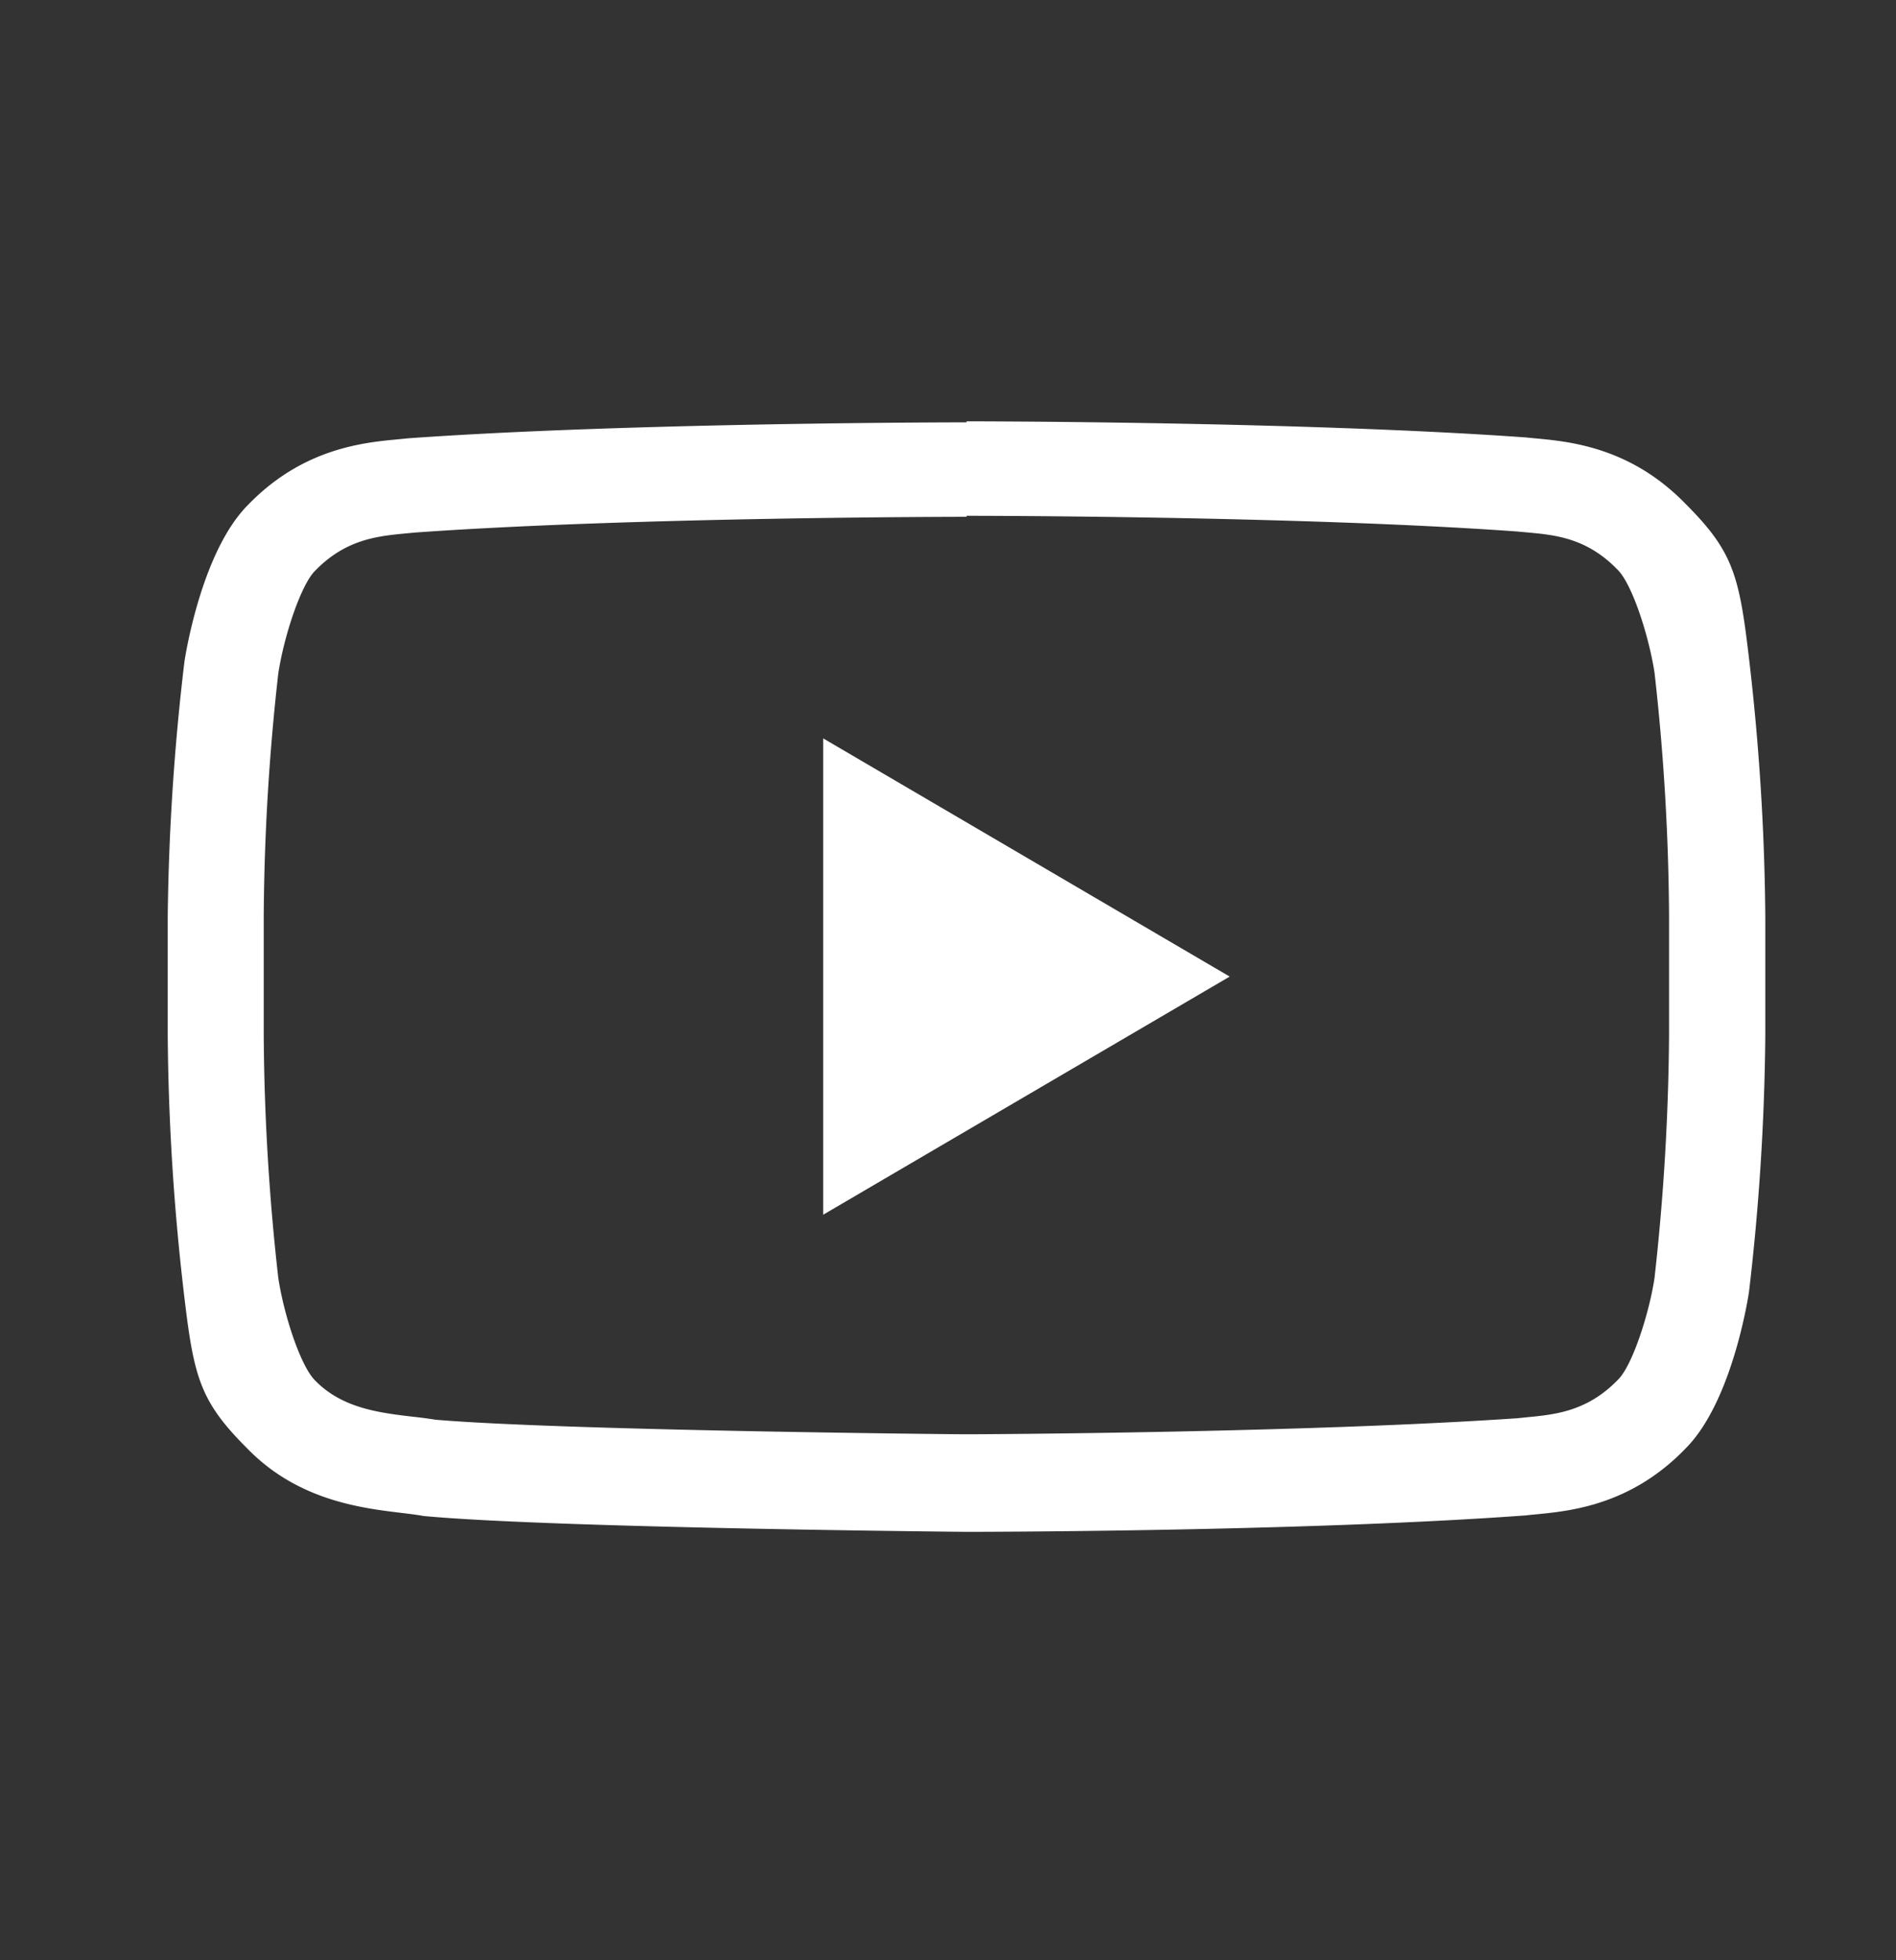
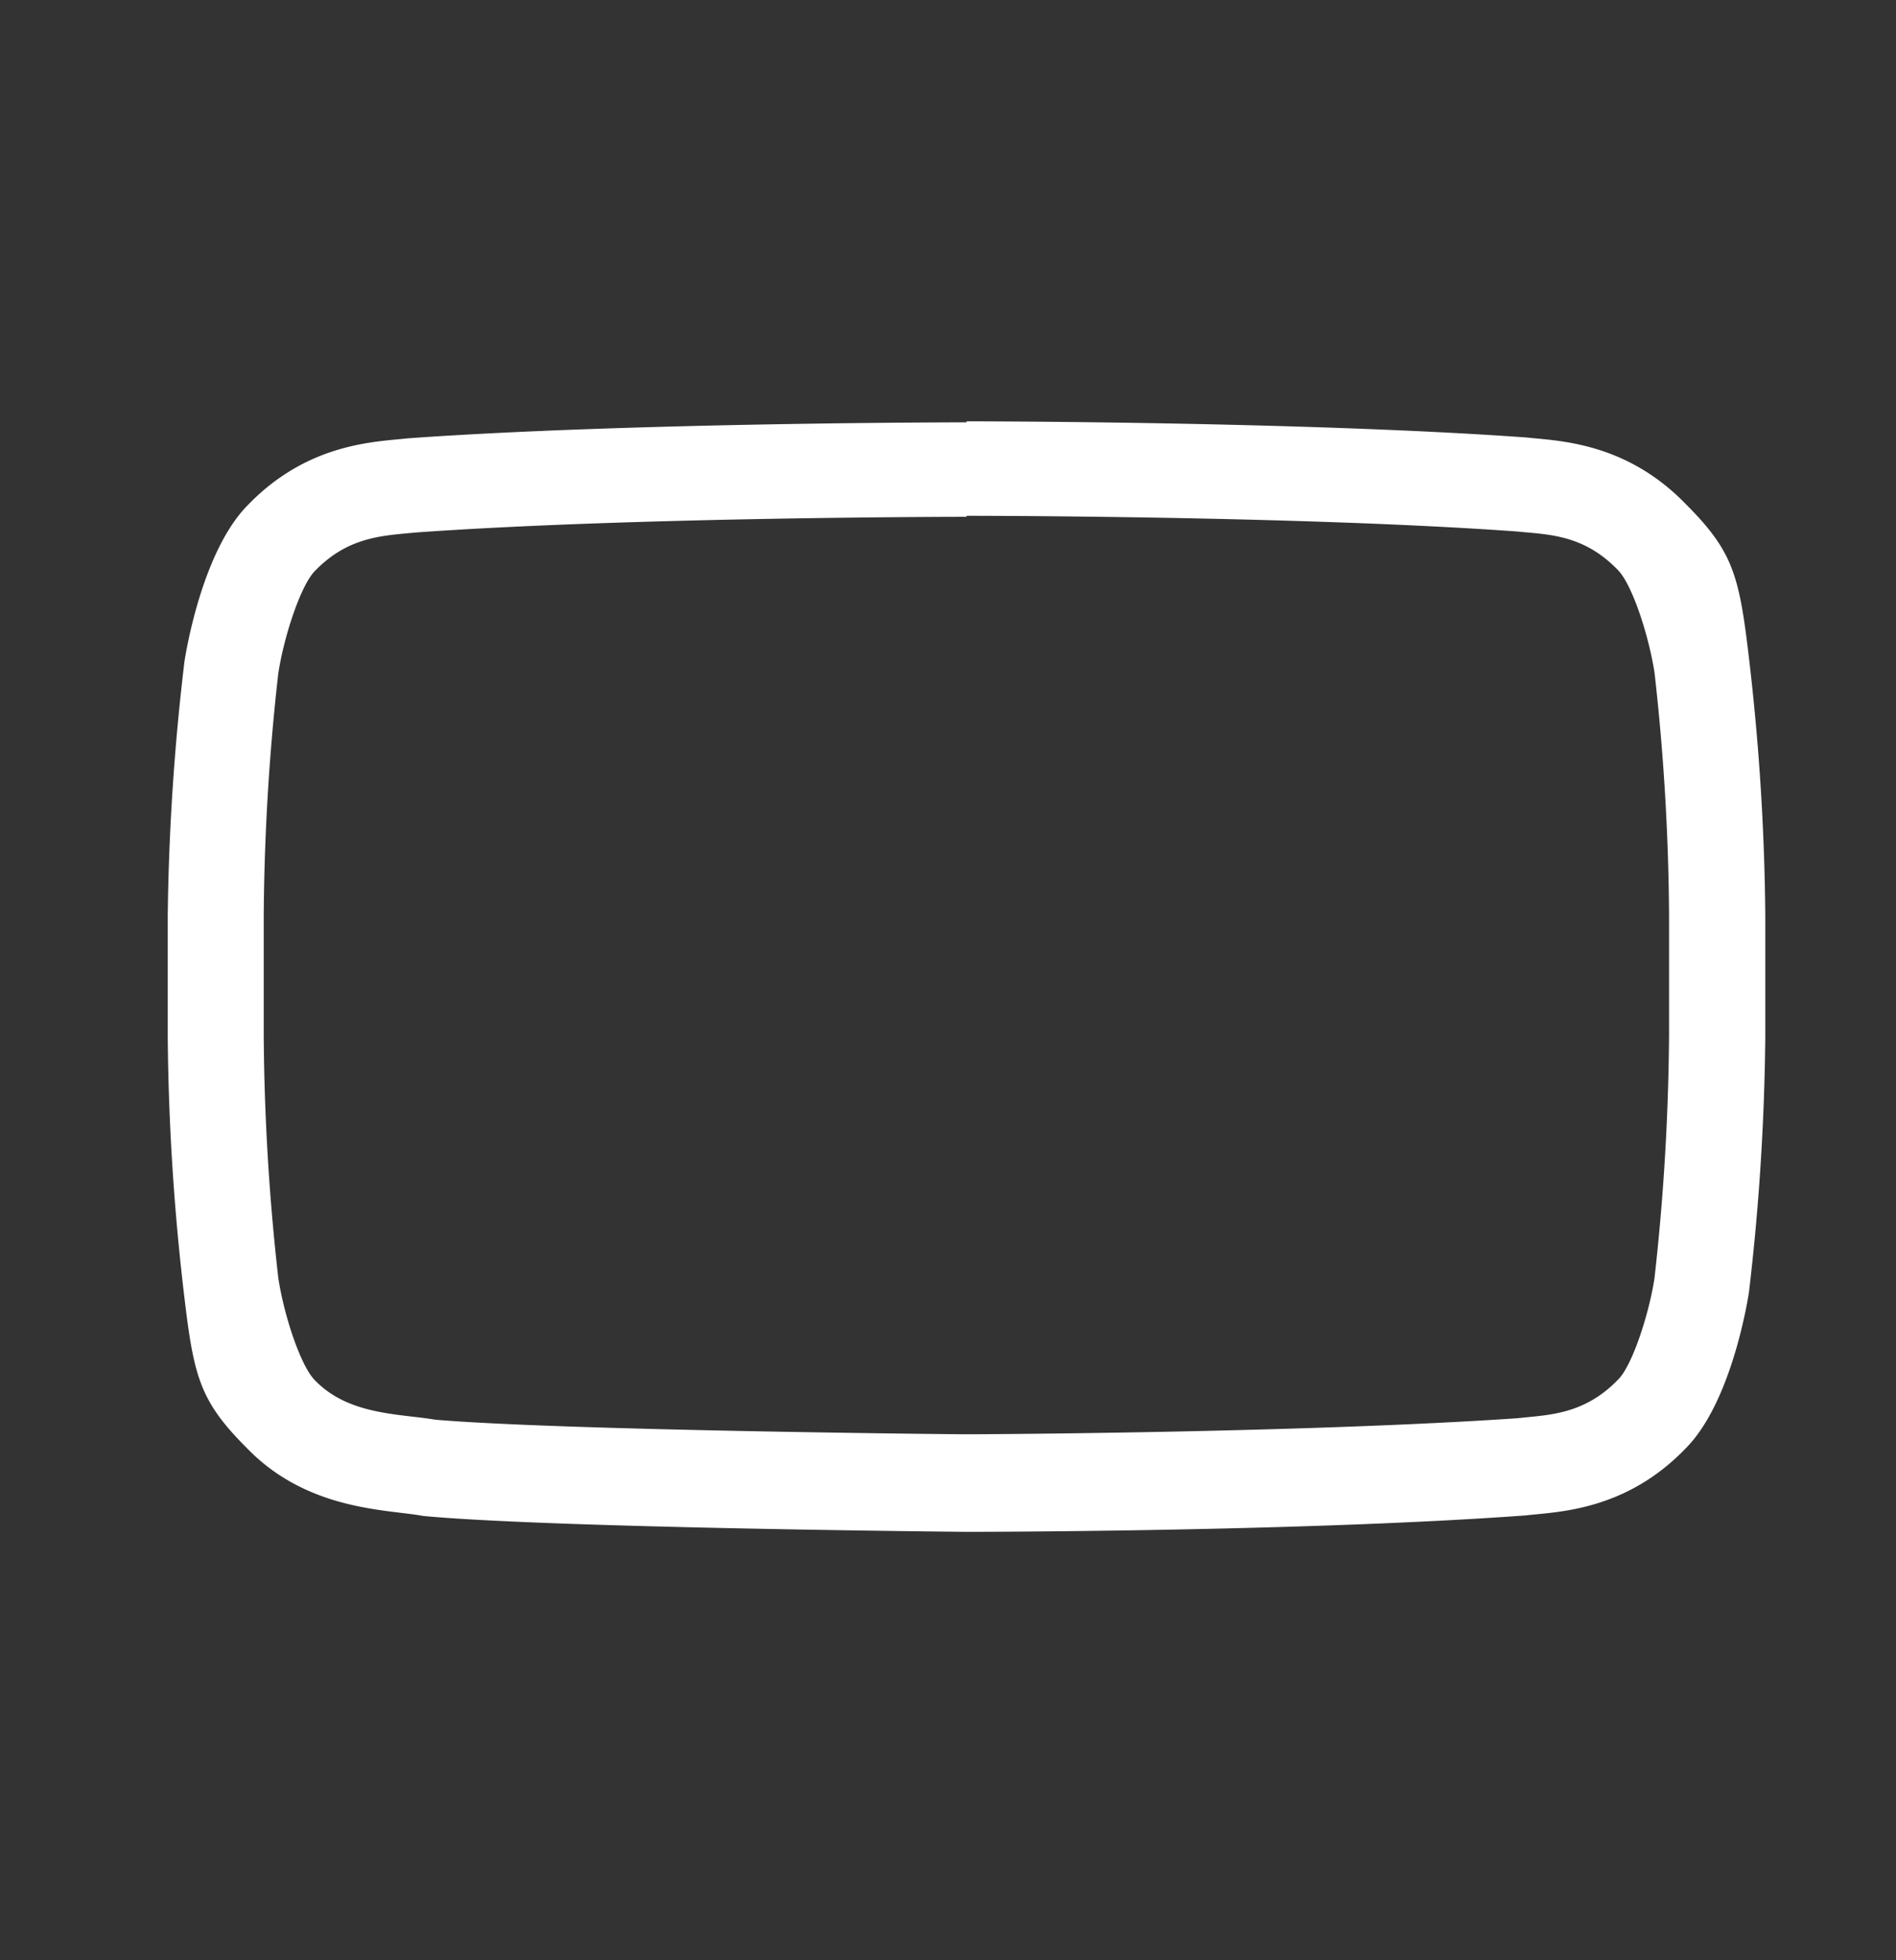
<svg xmlns="http://www.w3.org/2000/svg" width="30" height="31" viewBox="0 0 30 31">
  <rect x="0" y="0" width="30" height="31" fill="#333333" stroke="none" />
  <defs>
    <clipPath id="x1sna">
      <path d="M.586 30.15V.738H30V30.15z" />
    </clipPath>
  </defs>
  <g>
    <g>
      <g />
      <g clip-path="url(#x1sna)">
        <path fill="#fff" d="M15.293 6.663s5.31 0 8.854.255c.49.055 1.567.062 2.528 1.055.758.758.847 1.138 1.004 2.48.157 1.341.242 2.69.253 4.042v1.893a37.25 37.25 0 0 1-.258 4.042s-.248 1.721-1.004 2.477c-.956.993-2.034 1-2.528 1.058-3.538.26-8.85.26-8.85.26s-6.571-.06-8.593-.251c-.563-.106-1.825-.076-2.788-1.069-.758-.756-.847-1.135-1.004-2.477a37.271 37.271 0 0 1-.253-4.042v-1.894a37.28 37.28 0 0 1 .264-4.026s.249-1.721 1.005-2.48c.958-.992 2.033-.997 2.527-1.054 3.537-.253 8.843-.253 8.843-.253zm0 1.51h-.007c-.05 0-5.26.002-8.707.248l-.152.014c-.448.043-.956.09-1.443.593-.225.225-.492 1.038-.581 1.624a36.023 36.023 0 0 0-.23 3.84v1.875c.008 1.284.085 2.565.23 3.84.087.58.35 1.39.579 1.62.427.444 1.023.515 1.546.577a6.7 6.7 0 0 1 .364.048c1.969.168 8.139.23 8.403.23.23 0 5.325-.023 8.707-.253l.157-.016c.448-.043.955-.092 1.44-.592.226-.217.494-1.041.58-1.61.144-1.275.221-2.557.23-3.841v-1.894a35.858 35.858 0 0 0-.23-3.84c-.09-.581-.352-1.395-.582-1.624-.487-.504-.983-.552-1.443-.593l-.152-.014c-3.442-.248-8.656-.248-8.709-.248z" />
      </g>
      <g clip-path="url(#x1sna)">
-         <path fill="#fff" d="M13.025 11.677v7.533l6.432-3.766z" />
-       </g>
+         </g>
    </g>
  </g>
</svg>